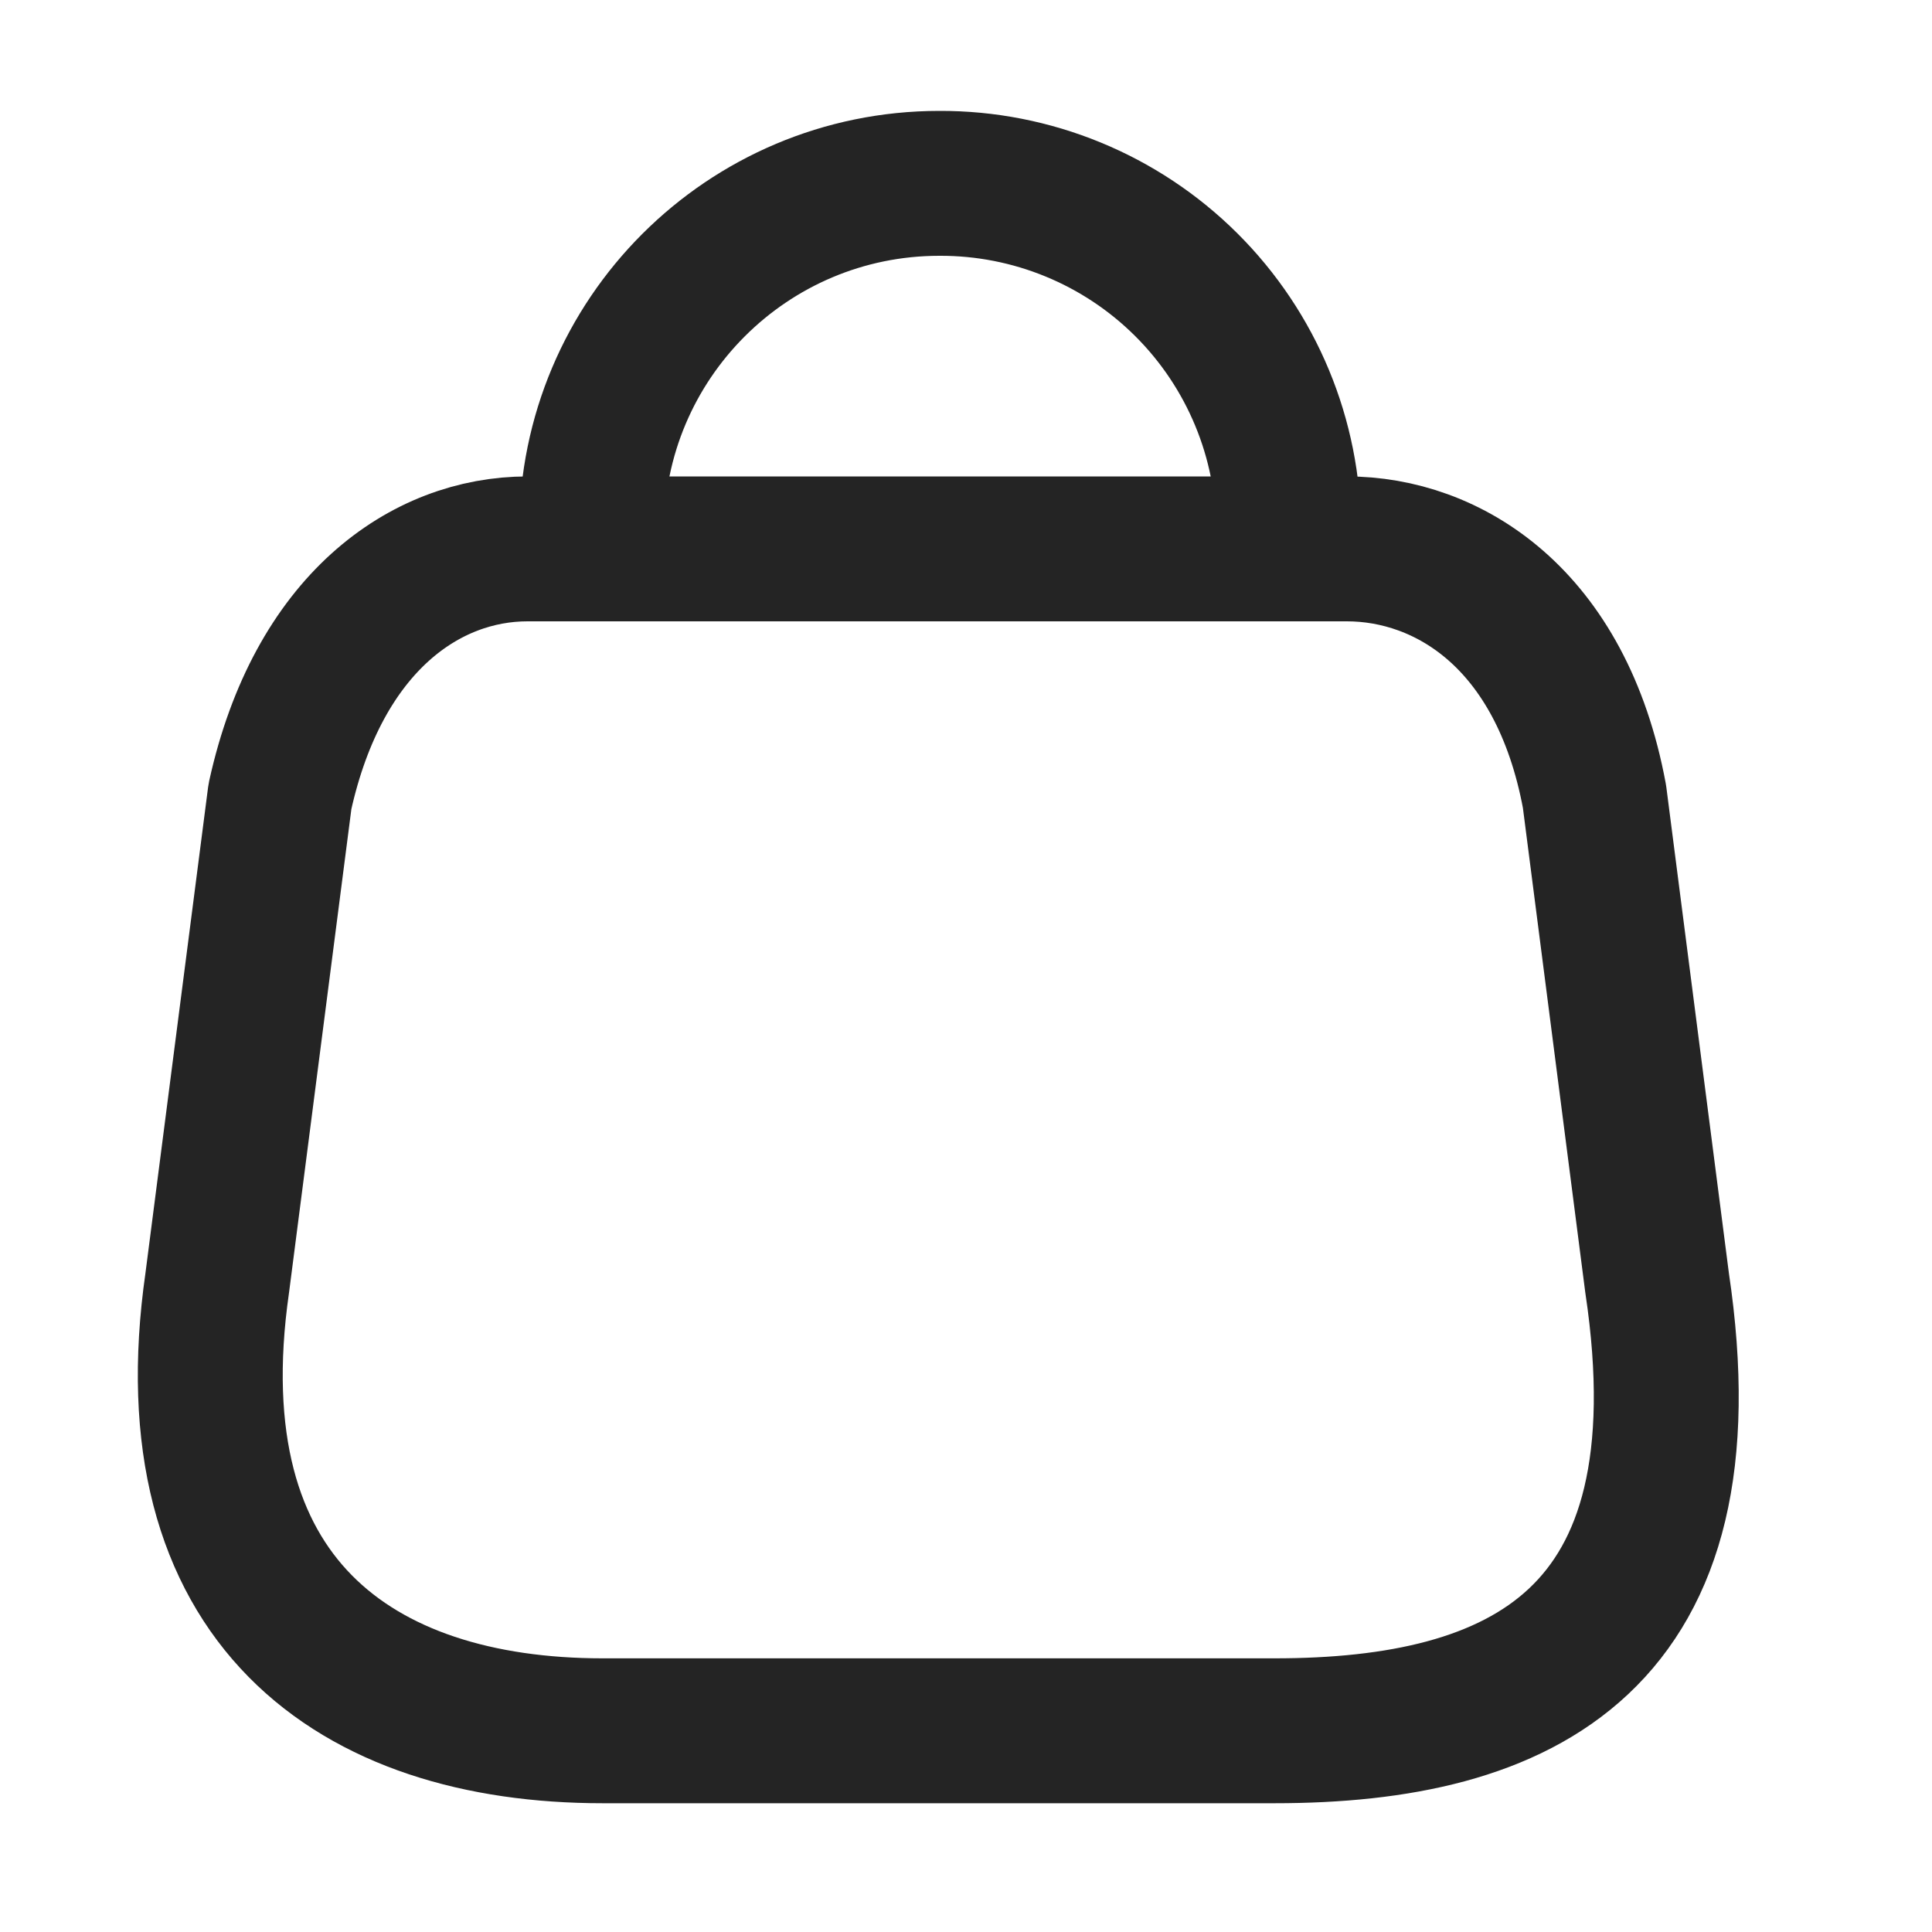
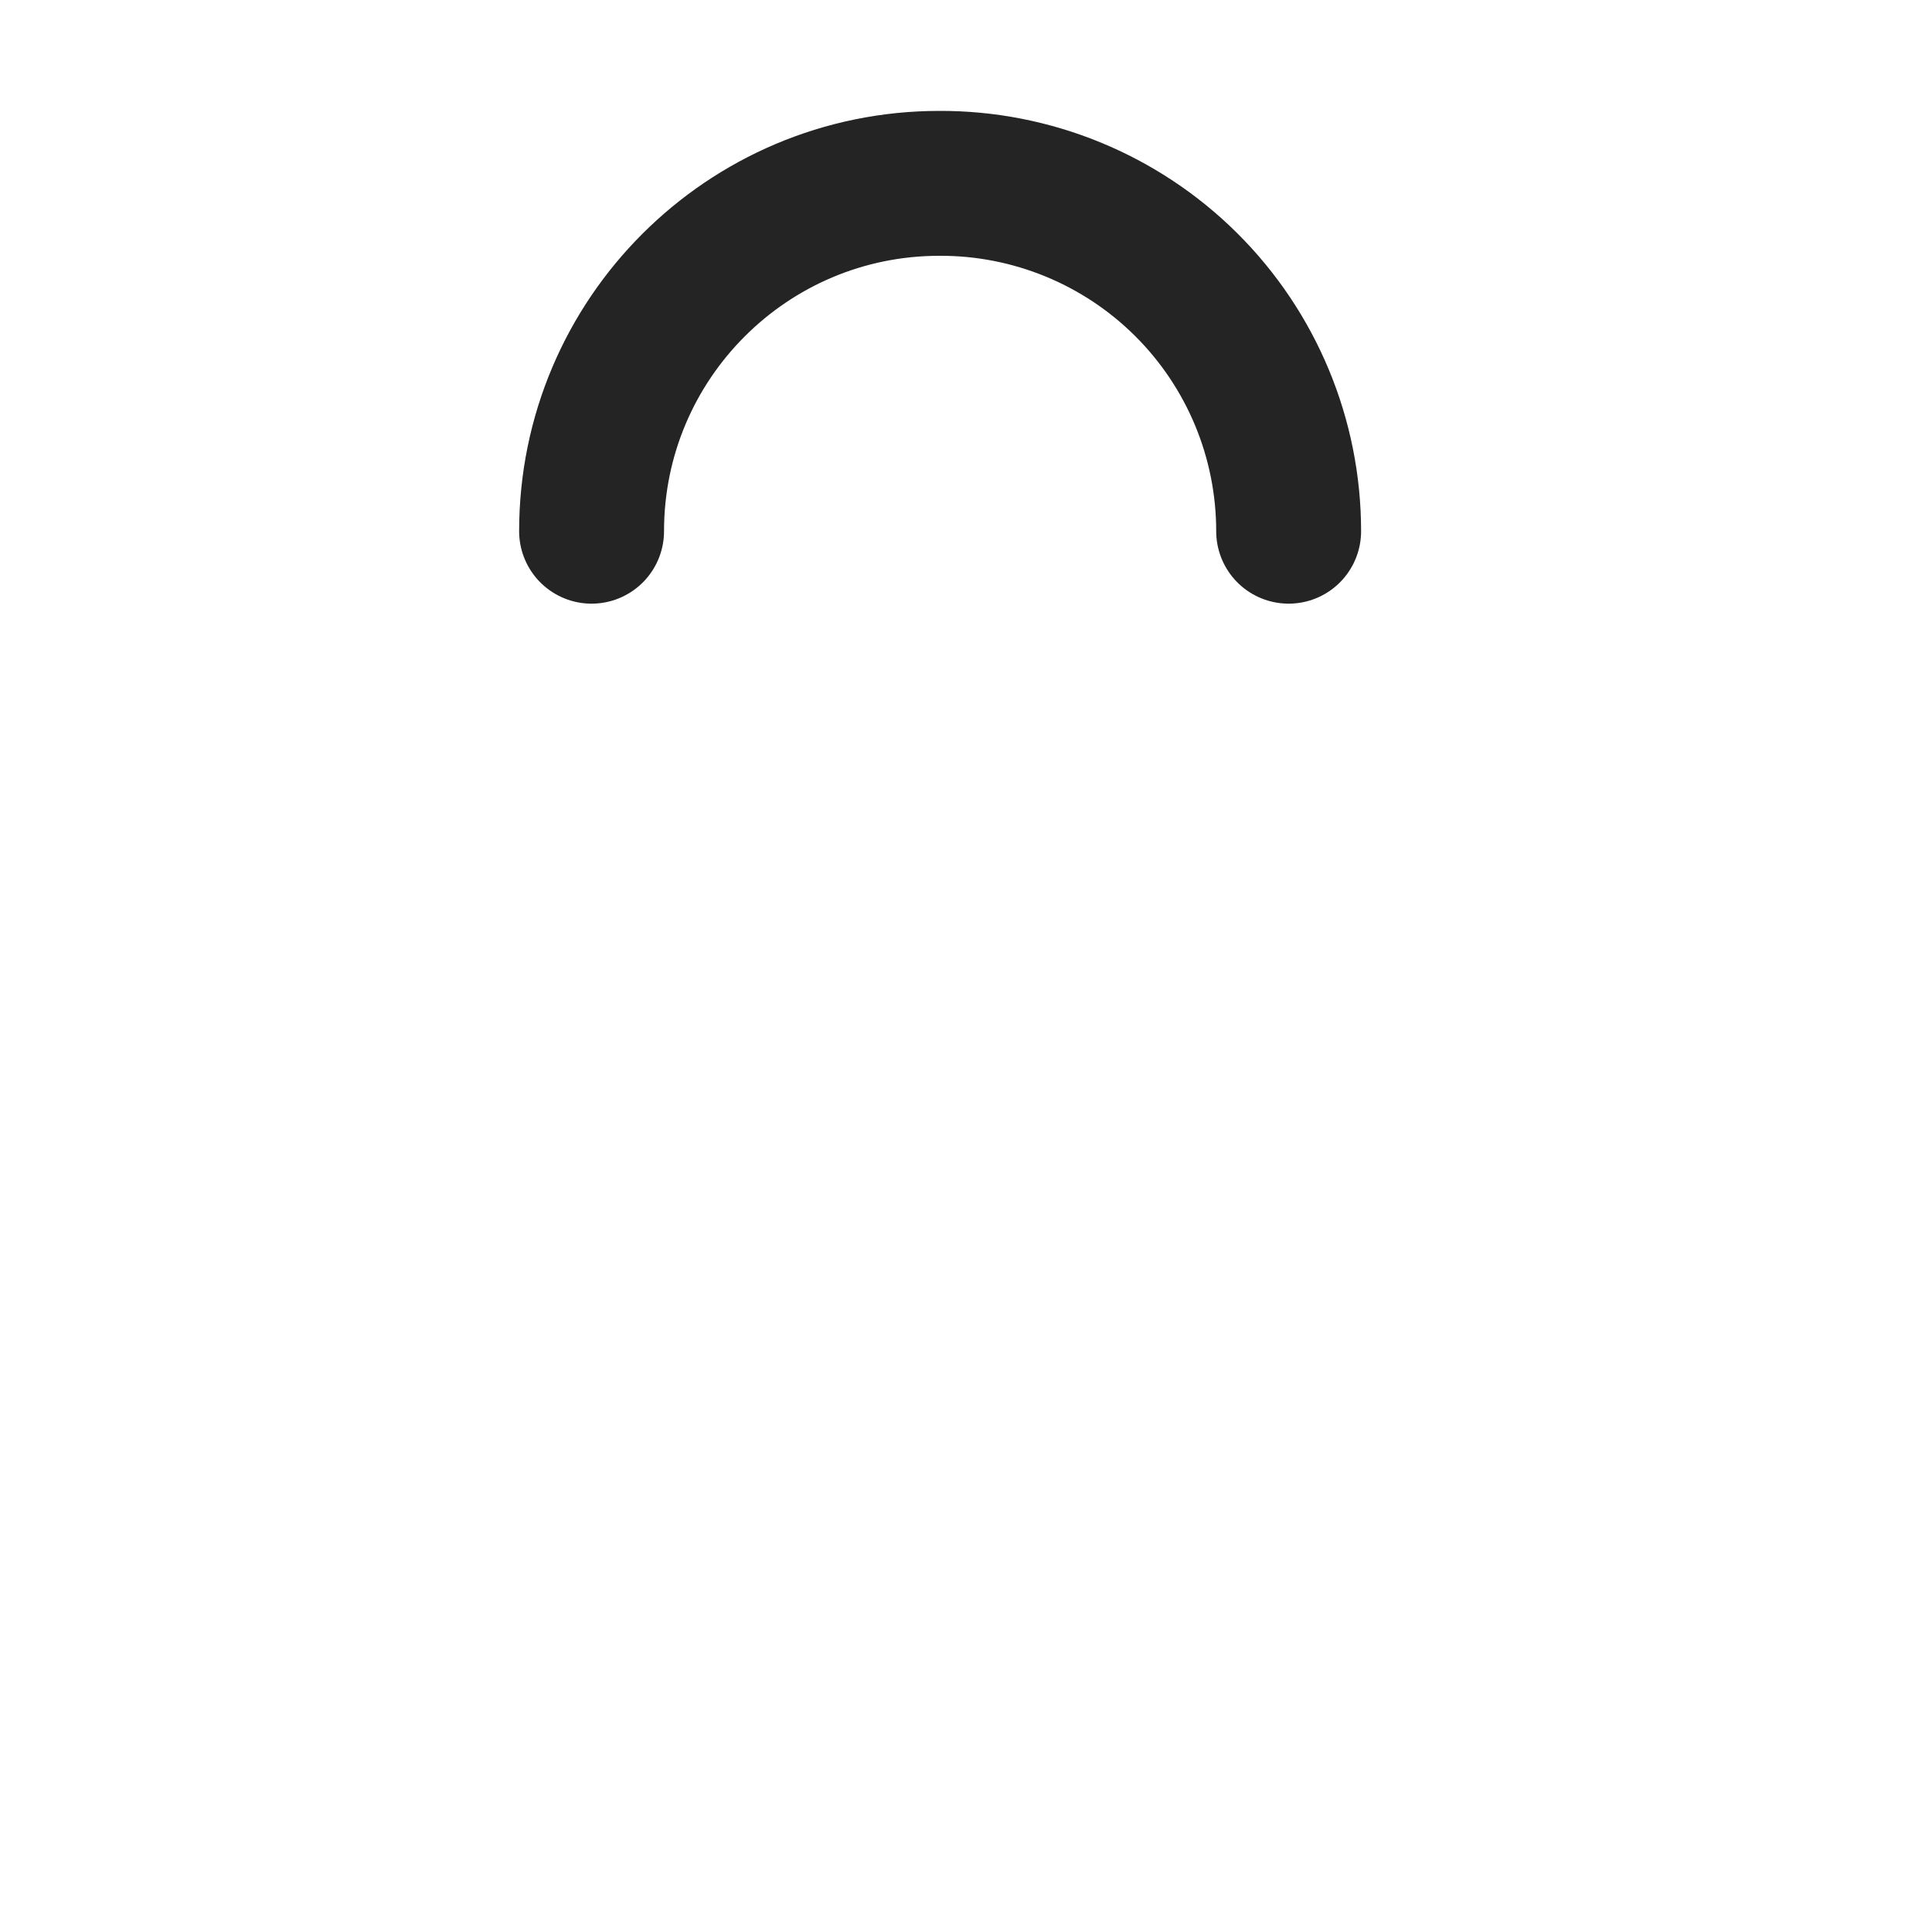
<svg xmlns="http://www.w3.org/2000/svg" width="20" height="20" viewBox="0 0 20 20" fill="none">
-   <path fill-rule="evenodd" clip-rule="evenodd" d="M6.239 17.917H13.195C15.75 17.917 17.711 16.994 17.154 13.279L16.506 8.245C16.162 6.391 14.98 5.682 13.943 5.682H5.46C4.408 5.682 3.294 6.444 2.898 8.245L2.249 13.279C1.776 16.574 3.683 17.917 6.239 17.917Z" stroke="#242424" stroke-width="1.5" stroke-linecap="round" stroke-linejoin="round" />
  <path d="M6.124 5.499C6.124 3.51 7.736 1.898 9.724 1.898V1.898C10.682 1.894 11.602 2.272 12.28 2.947C12.959 3.623 13.34 4.541 13.34 5.499V5.499" stroke="#242424" stroke-width="1.5" stroke-linecap="round" stroke-linejoin="round" />
</svg>